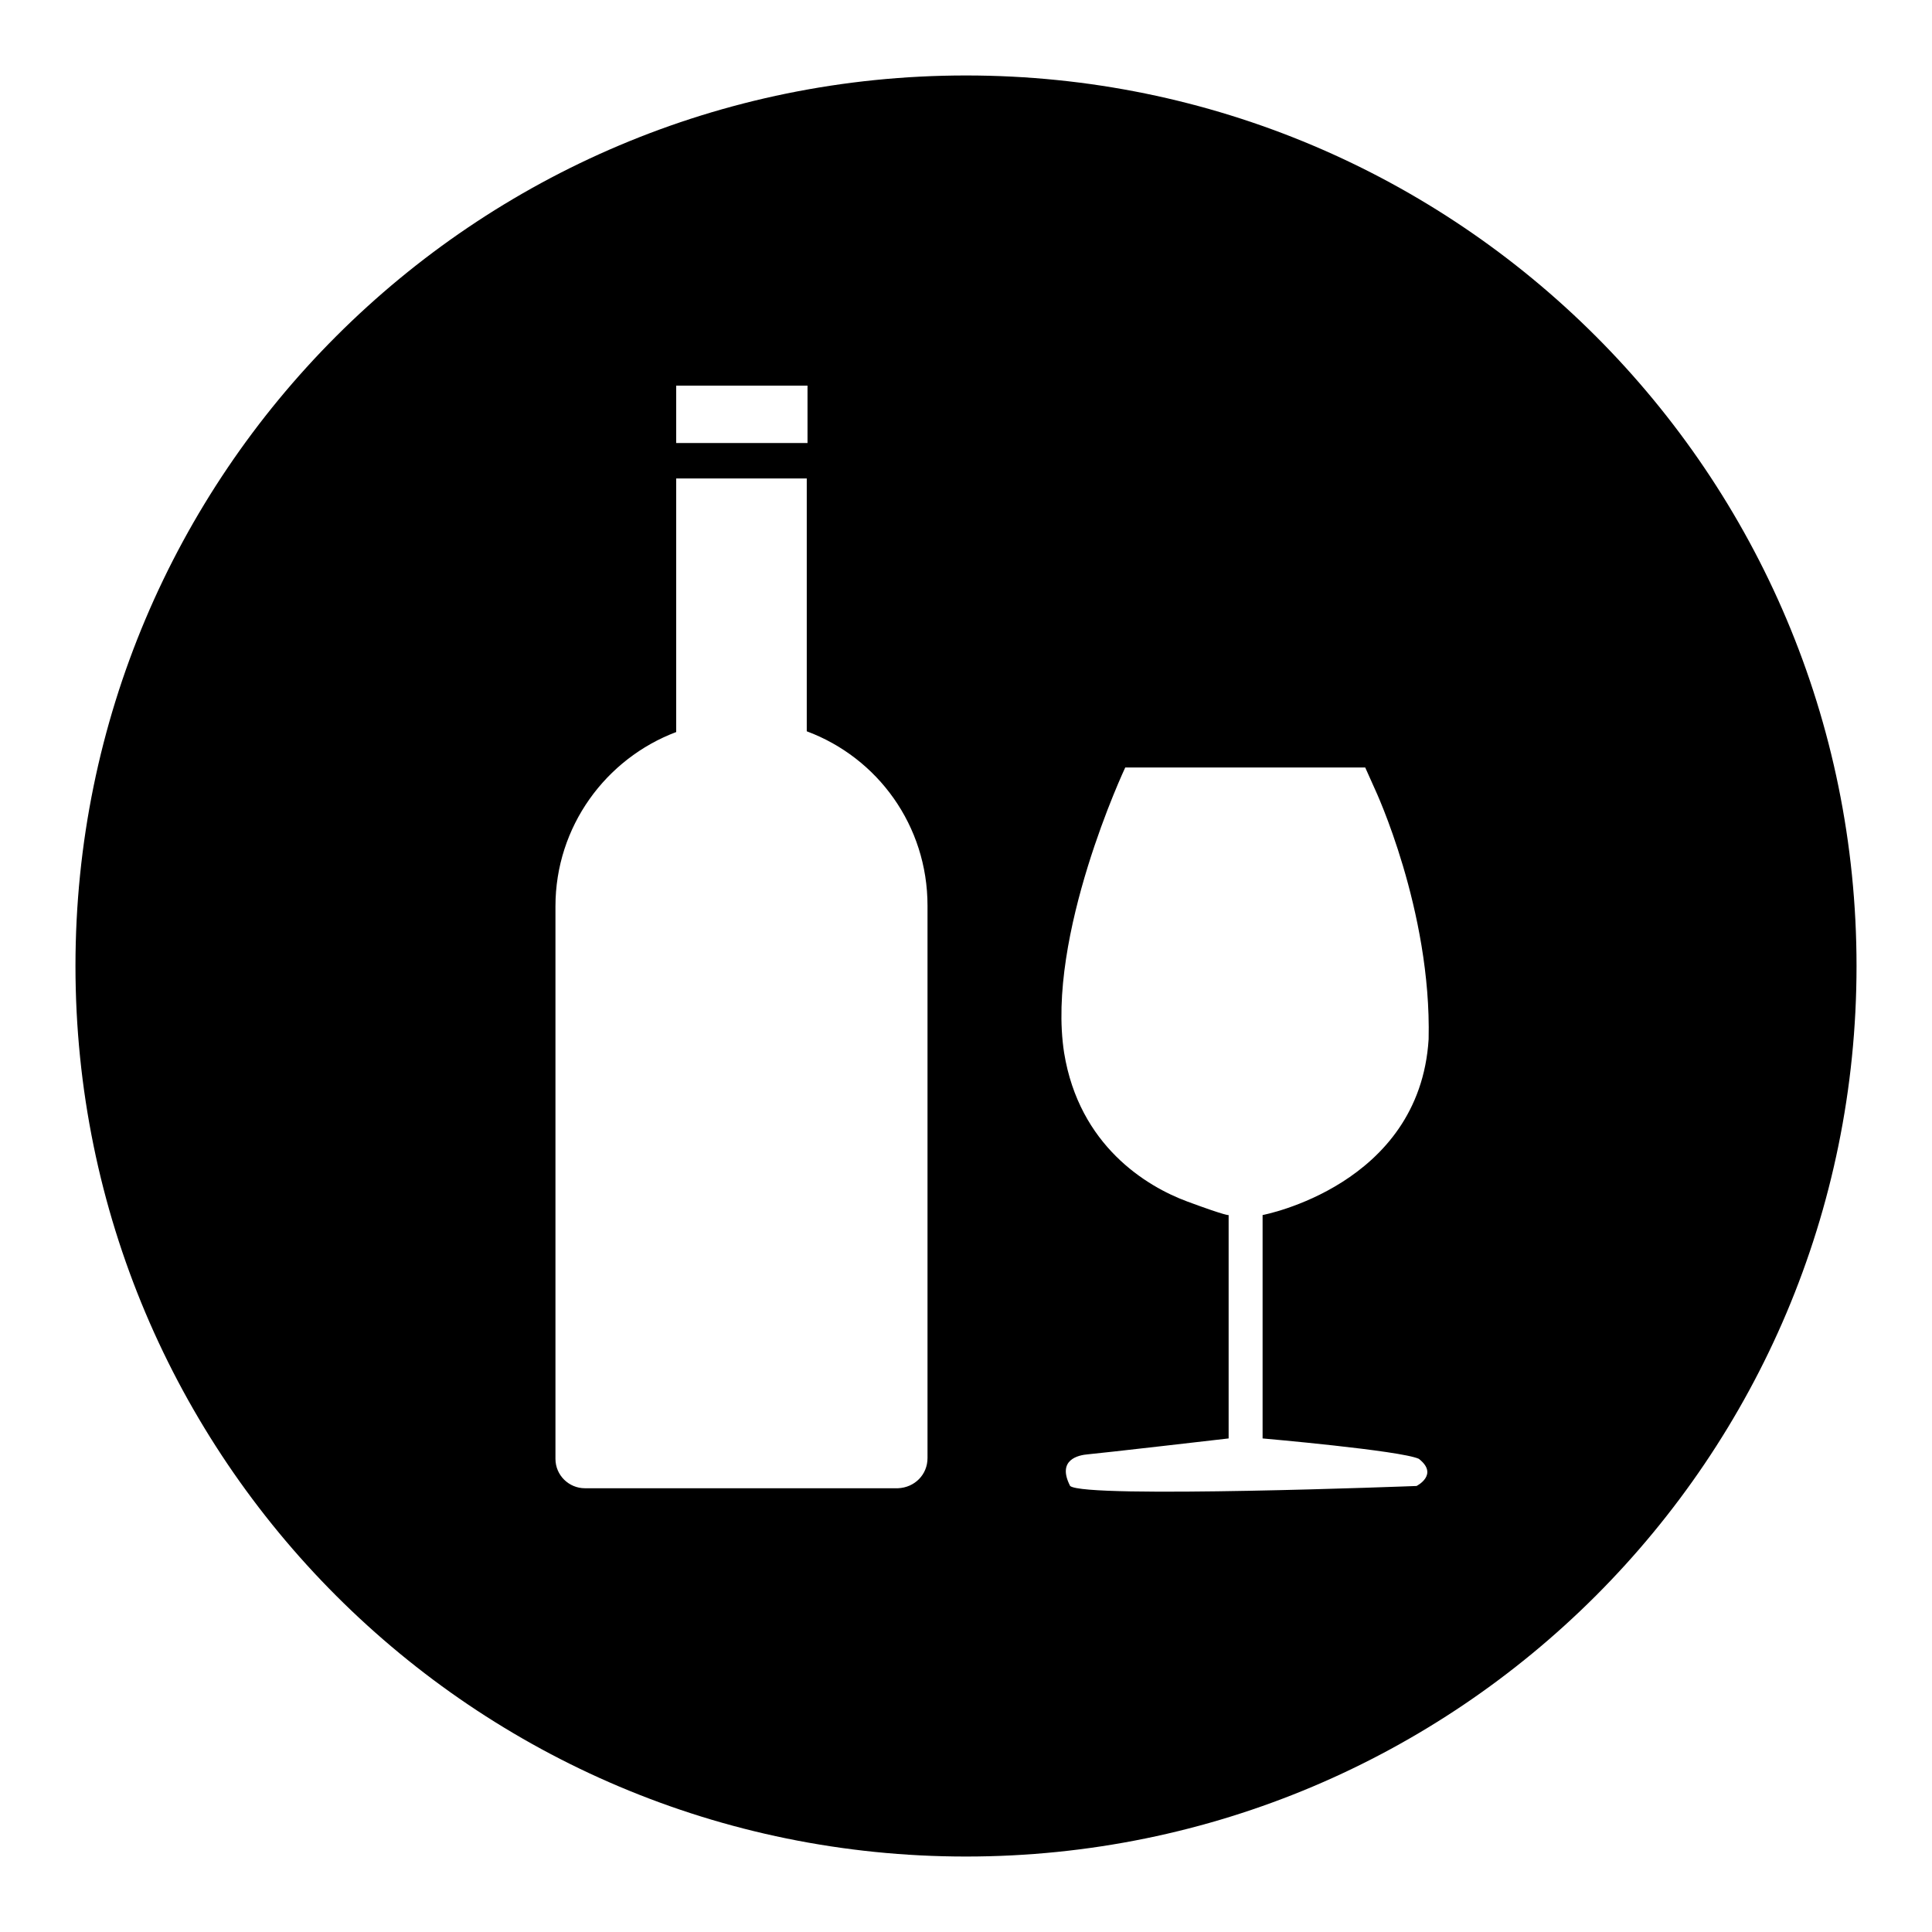
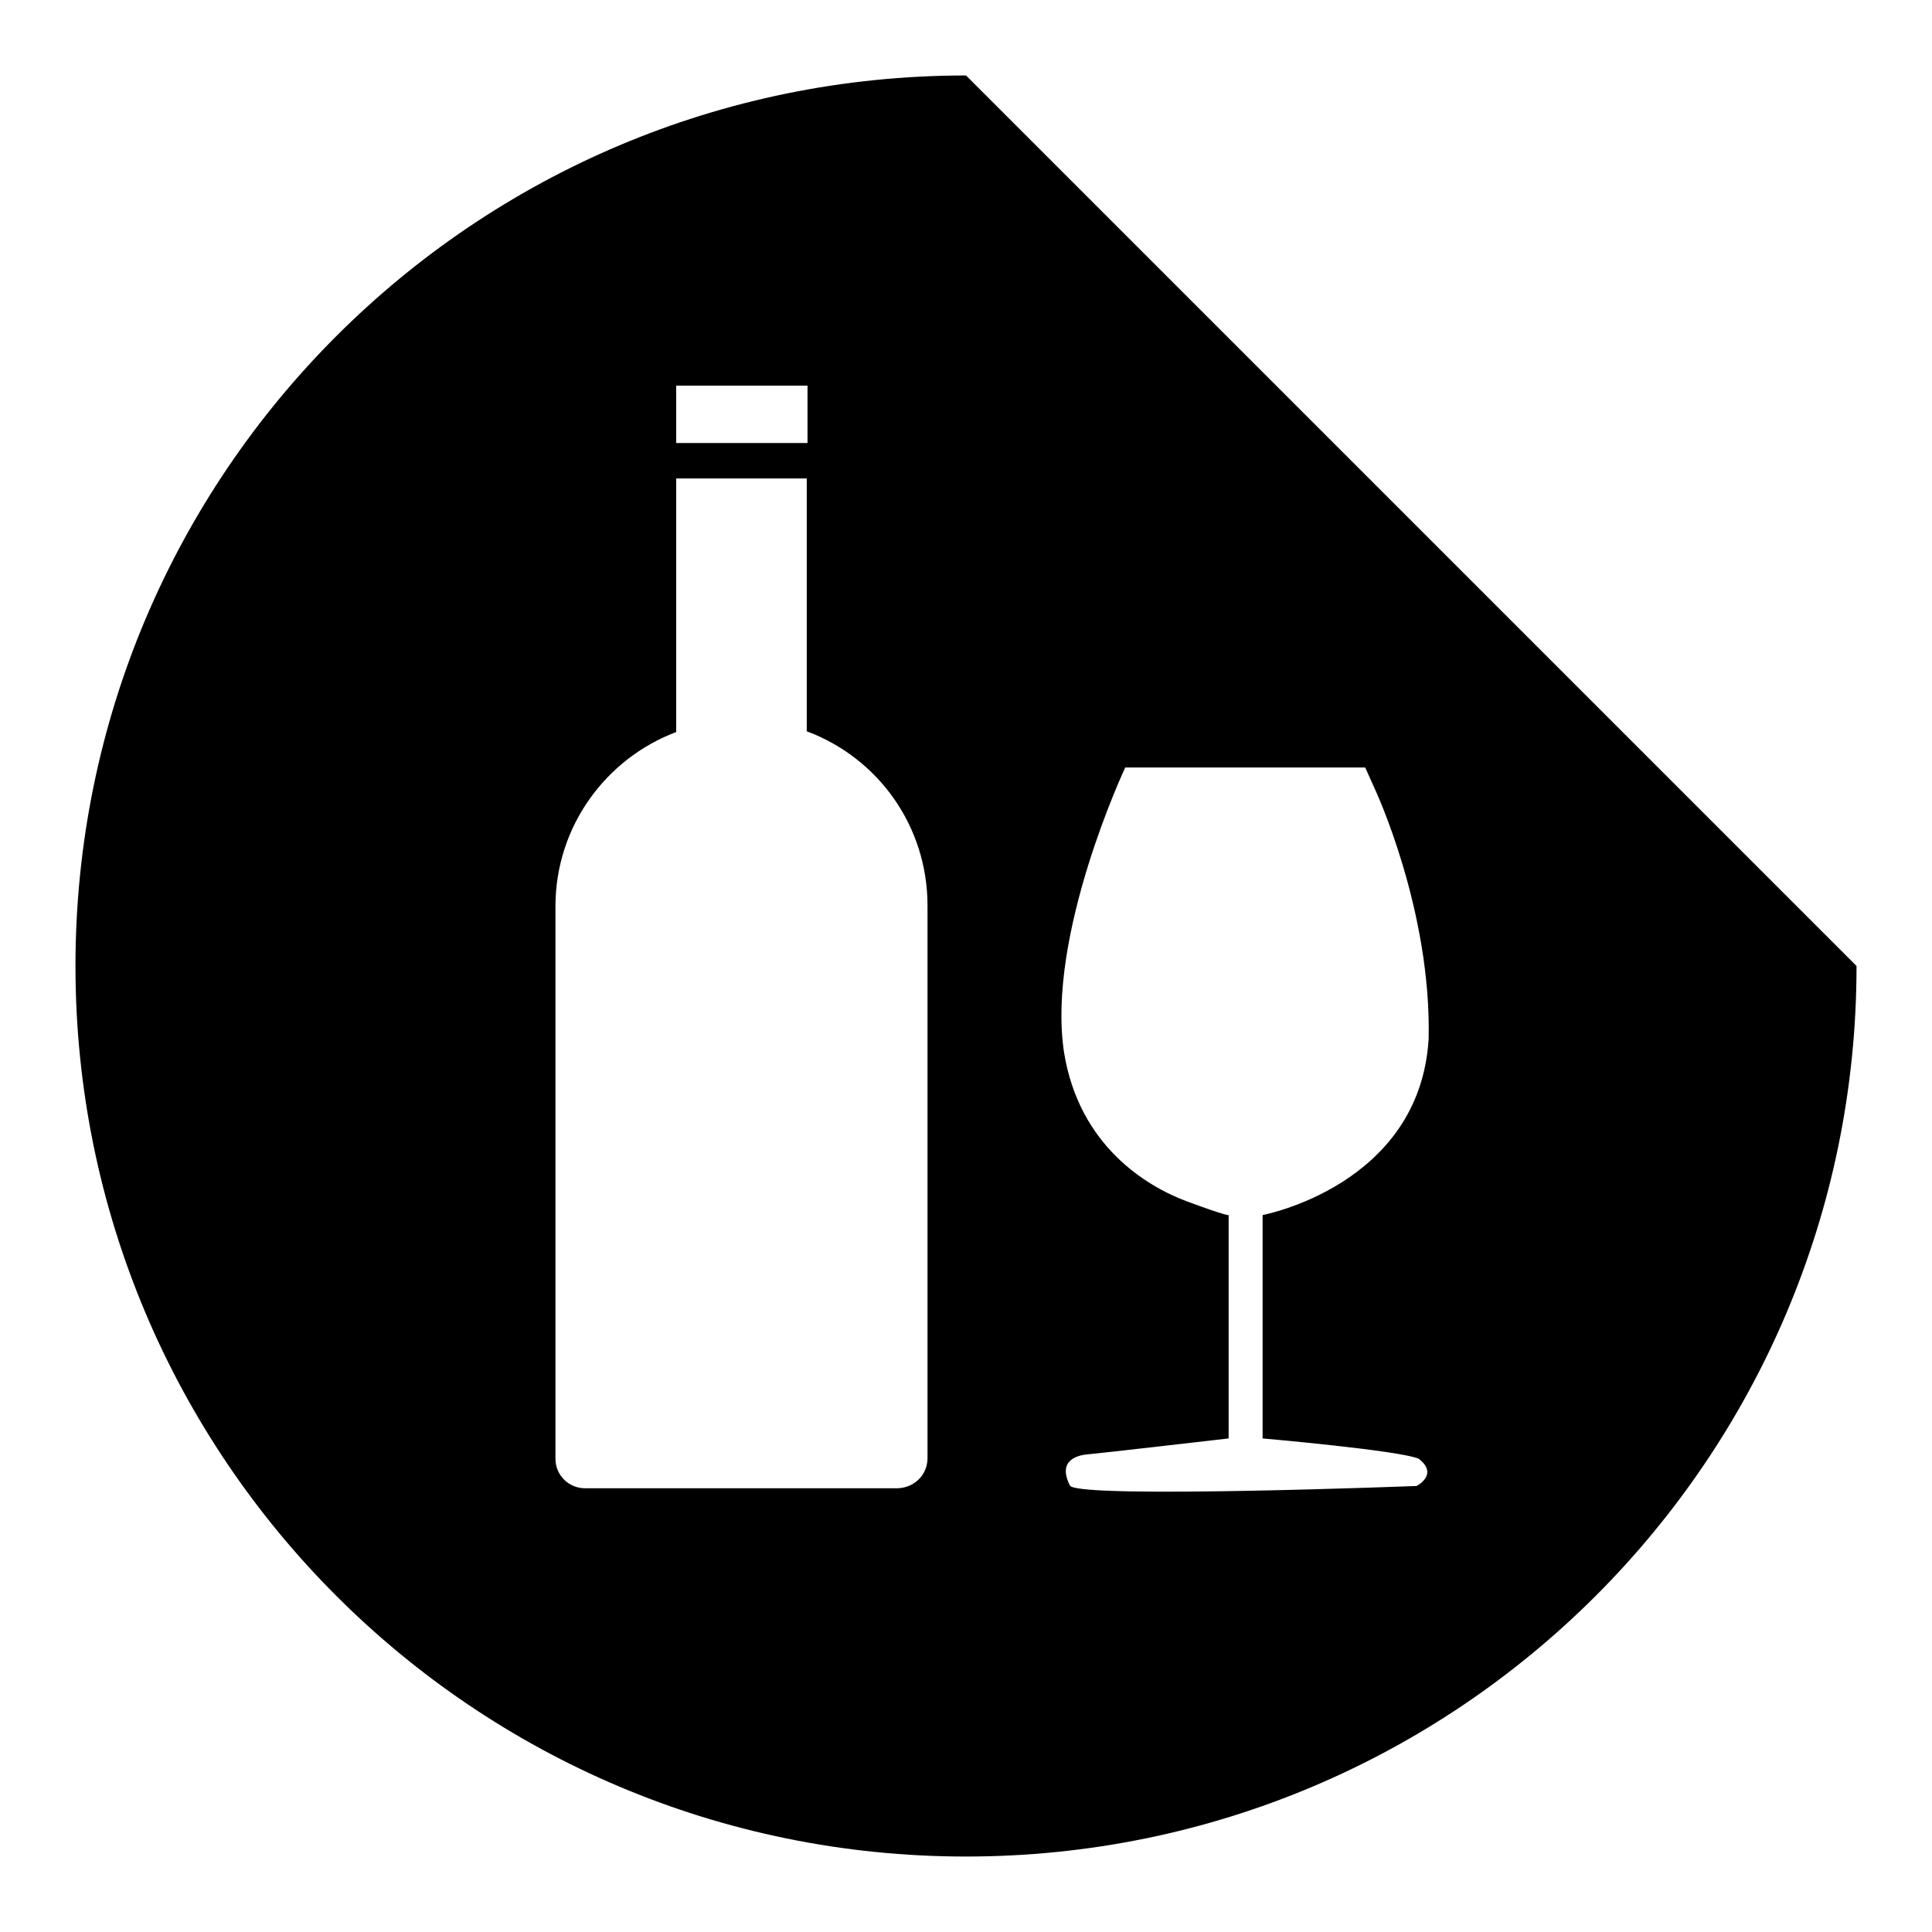
<svg xmlns="http://www.w3.org/2000/svg" version="1.1" x="0px" y="0px" viewBox="0 0 256 256" enable-background="new 0 0 256 256" xml:space="preserve">
  <g>
    <g>
-       <path fill="#000000" d="M246,128c0,65.2-52.8,118-118,118c-65.2,0-118-52.8-118-118C10,62.8,62.8,10,128,10C193.2,10,246,62.8,246,128z M182.2,104.6l-1.3-2.9h-15.5h-16.3c0,0-10.5,22.3-8.1,37.8c2,12.3,10.9,17.7,16.3,19.7c5.4,2,5.5,1.8,5.5,1.8v29.6c0,0-17.3,2-18.6,2.1c-1.3,0.1-4.2,0.7-2.4,4.2c2,1.7,45.9,0,45.9,0s3-1.5,0.3-3.6c-2.4-1.1-20.7-2.7-20.7-2.7v-29.6c0,0,20.8-3.9,22-23.3C189.7,120.6,182.2,104.6,182.2,104.6z M122.9,193.2v-58v-1.8v-13.4c0-10.6-6.6-19.6-16-23.1V63.4H89.6V97c-9.3,3.5-16,12.5-16,23.1v13.4v1.8v58c0,2.2,1.8,3.9,3.9,3.9H119C121.2,197.1,122.9,195.4,122.9,193.2z M89.6,58.7H107v-7.6H89.6V58.7z" />
+       <path fill="#000000" d="M246,128c0,65.2-52.8,118-118,118c-65.2,0-118-52.8-118-118C10,62.8,62.8,10,128,10z M182.2,104.6l-1.3-2.9h-15.5h-16.3c0,0-10.5,22.3-8.1,37.8c2,12.3,10.9,17.7,16.3,19.7c5.4,2,5.5,1.8,5.5,1.8v29.6c0,0-17.3,2-18.6,2.1c-1.3,0.1-4.2,0.7-2.4,4.2c2,1.7,45.9,0,45.9,0s3-1.5,0.3-3.6c-2.4-1.1-20.7-2.7-20.7-2.7v-29.6c0,0,20.8-3.9,22-23.3C189.7,120.6,182.2,104.6,182.2,104.6z M122.9,193.2v-58v-1.8v-13.4c0-10.6-6.6-19.6-16-23.1V63.4H89.6V97c-9.3,3.5-16,12.5-16,23.1v13.4v1.8v58c0,2.2,1.8,3.9,3.9,3.9H119C121.2,197.1,122.9,195.4,122.9,193.2z M89.6,58.7H107v-7.6H89.6V58.7z" />
    </g>
  </g>
</svg>